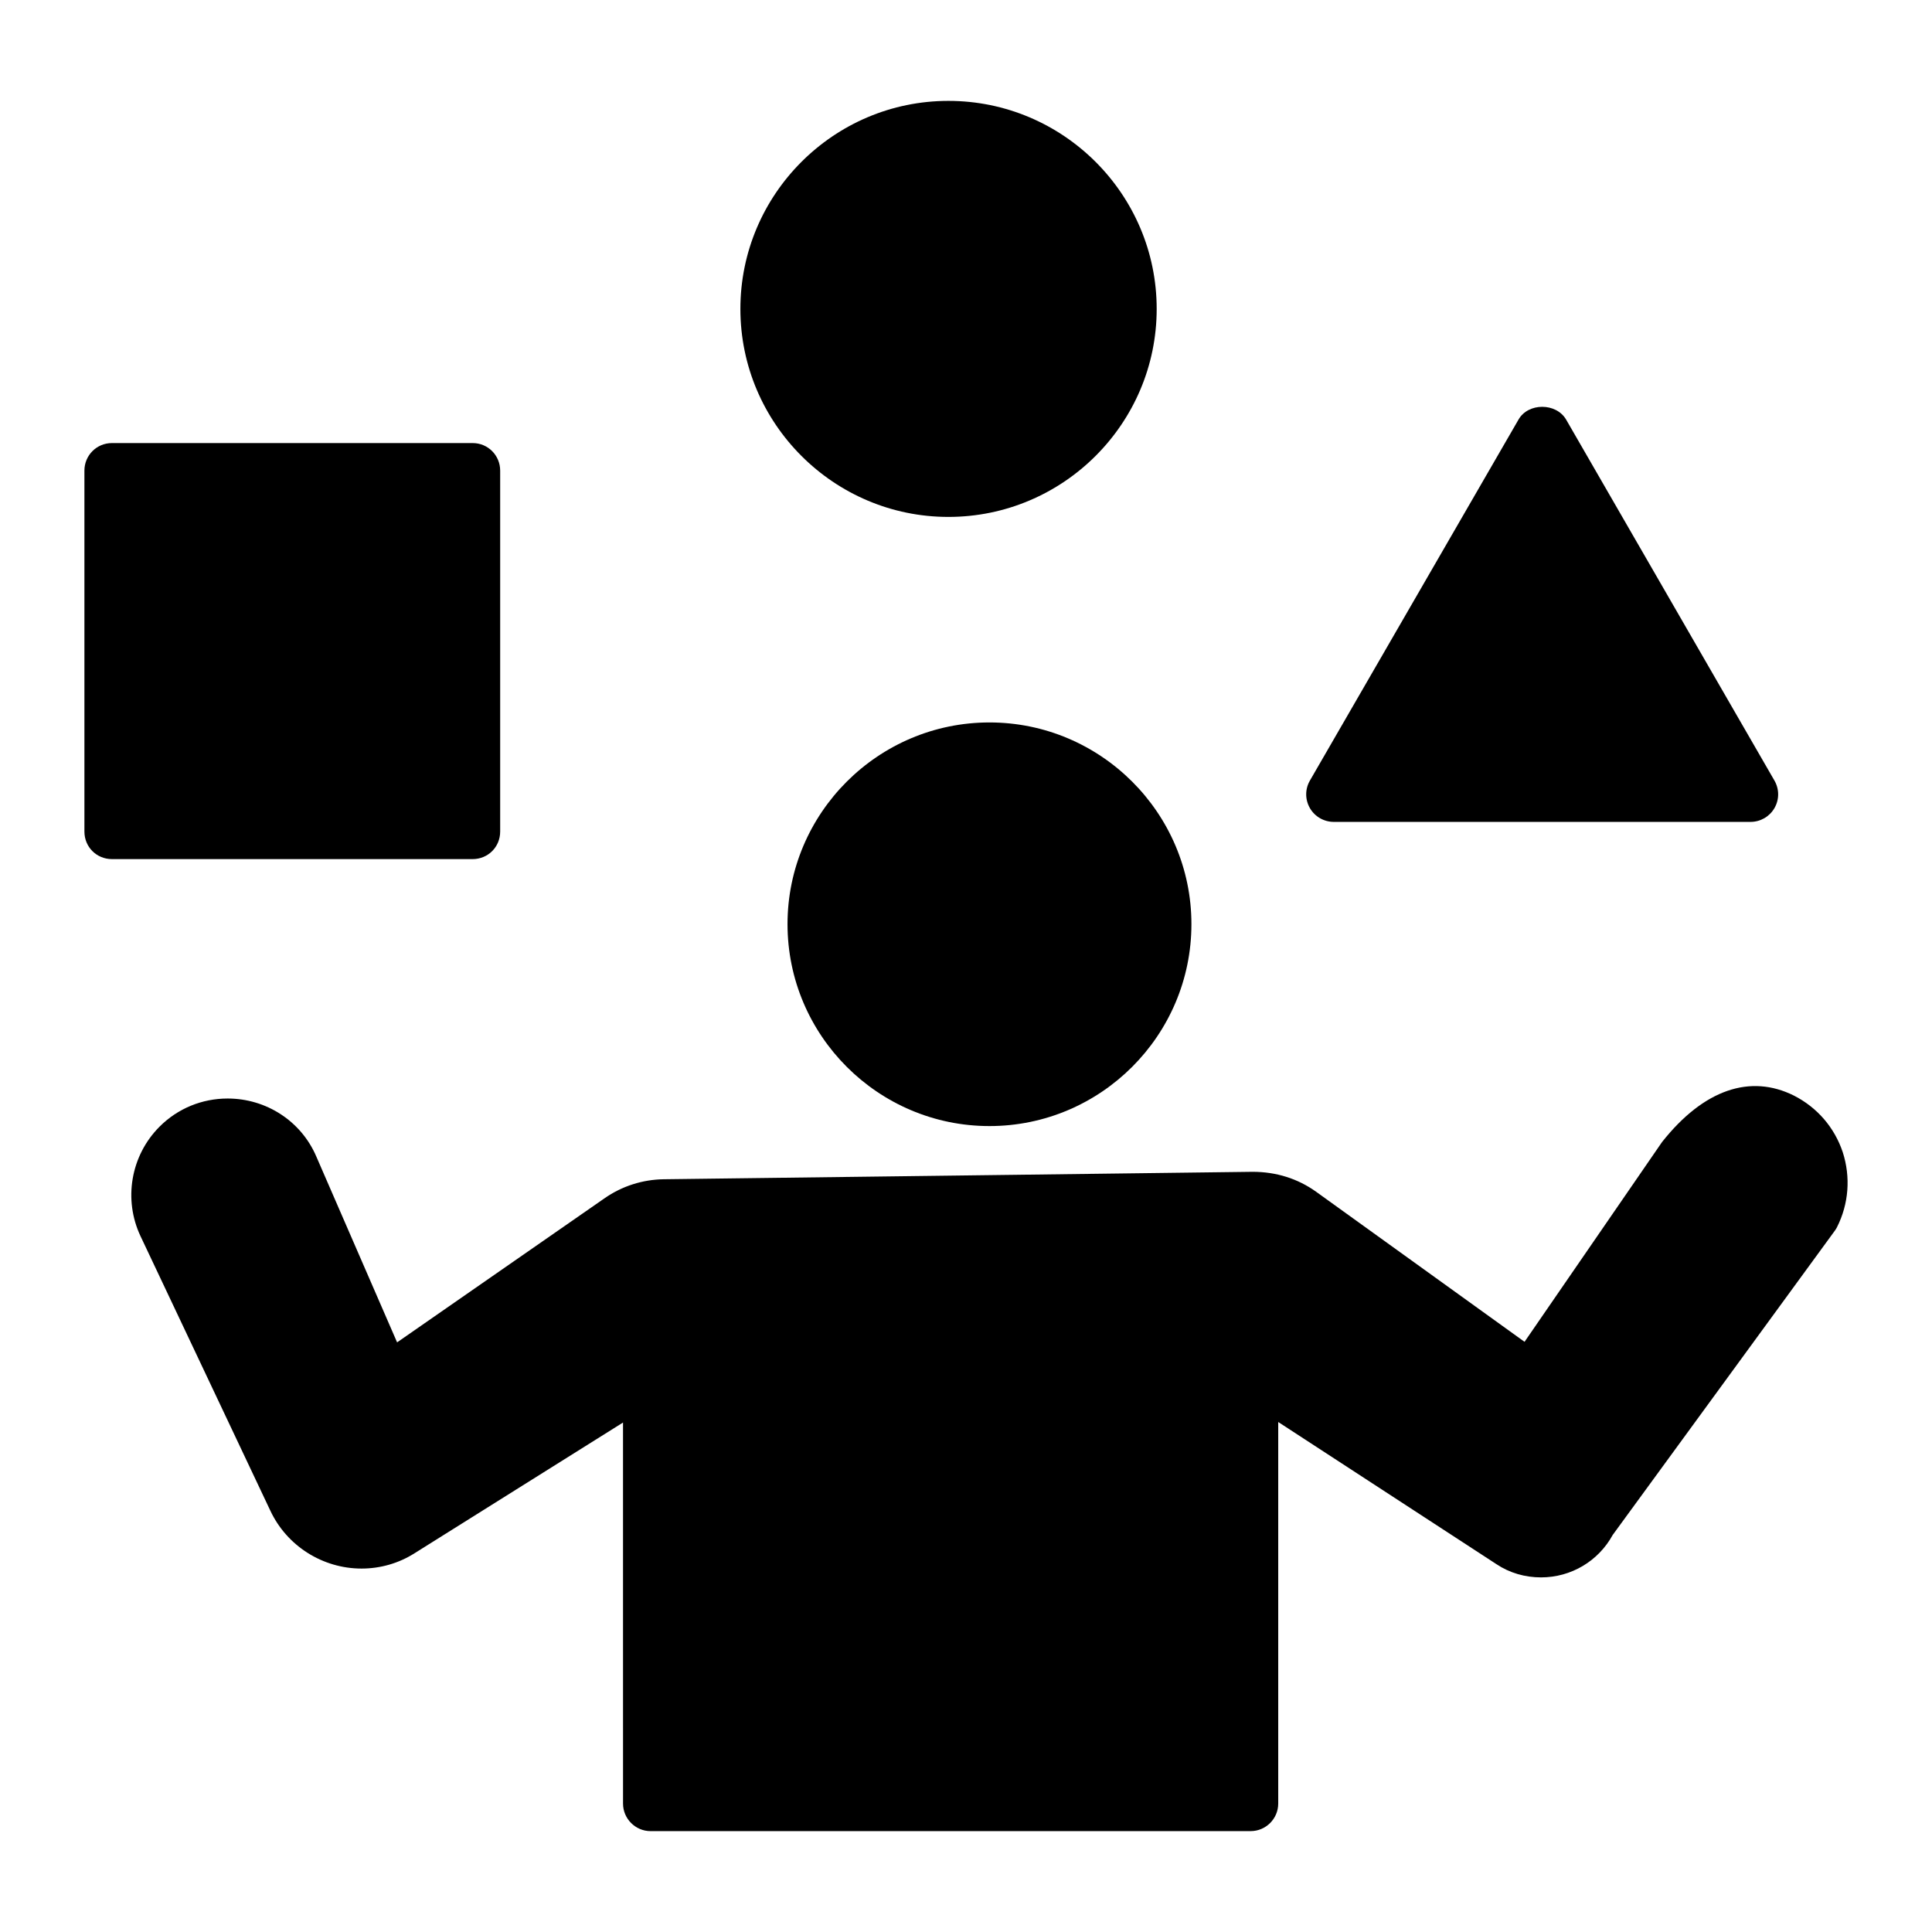
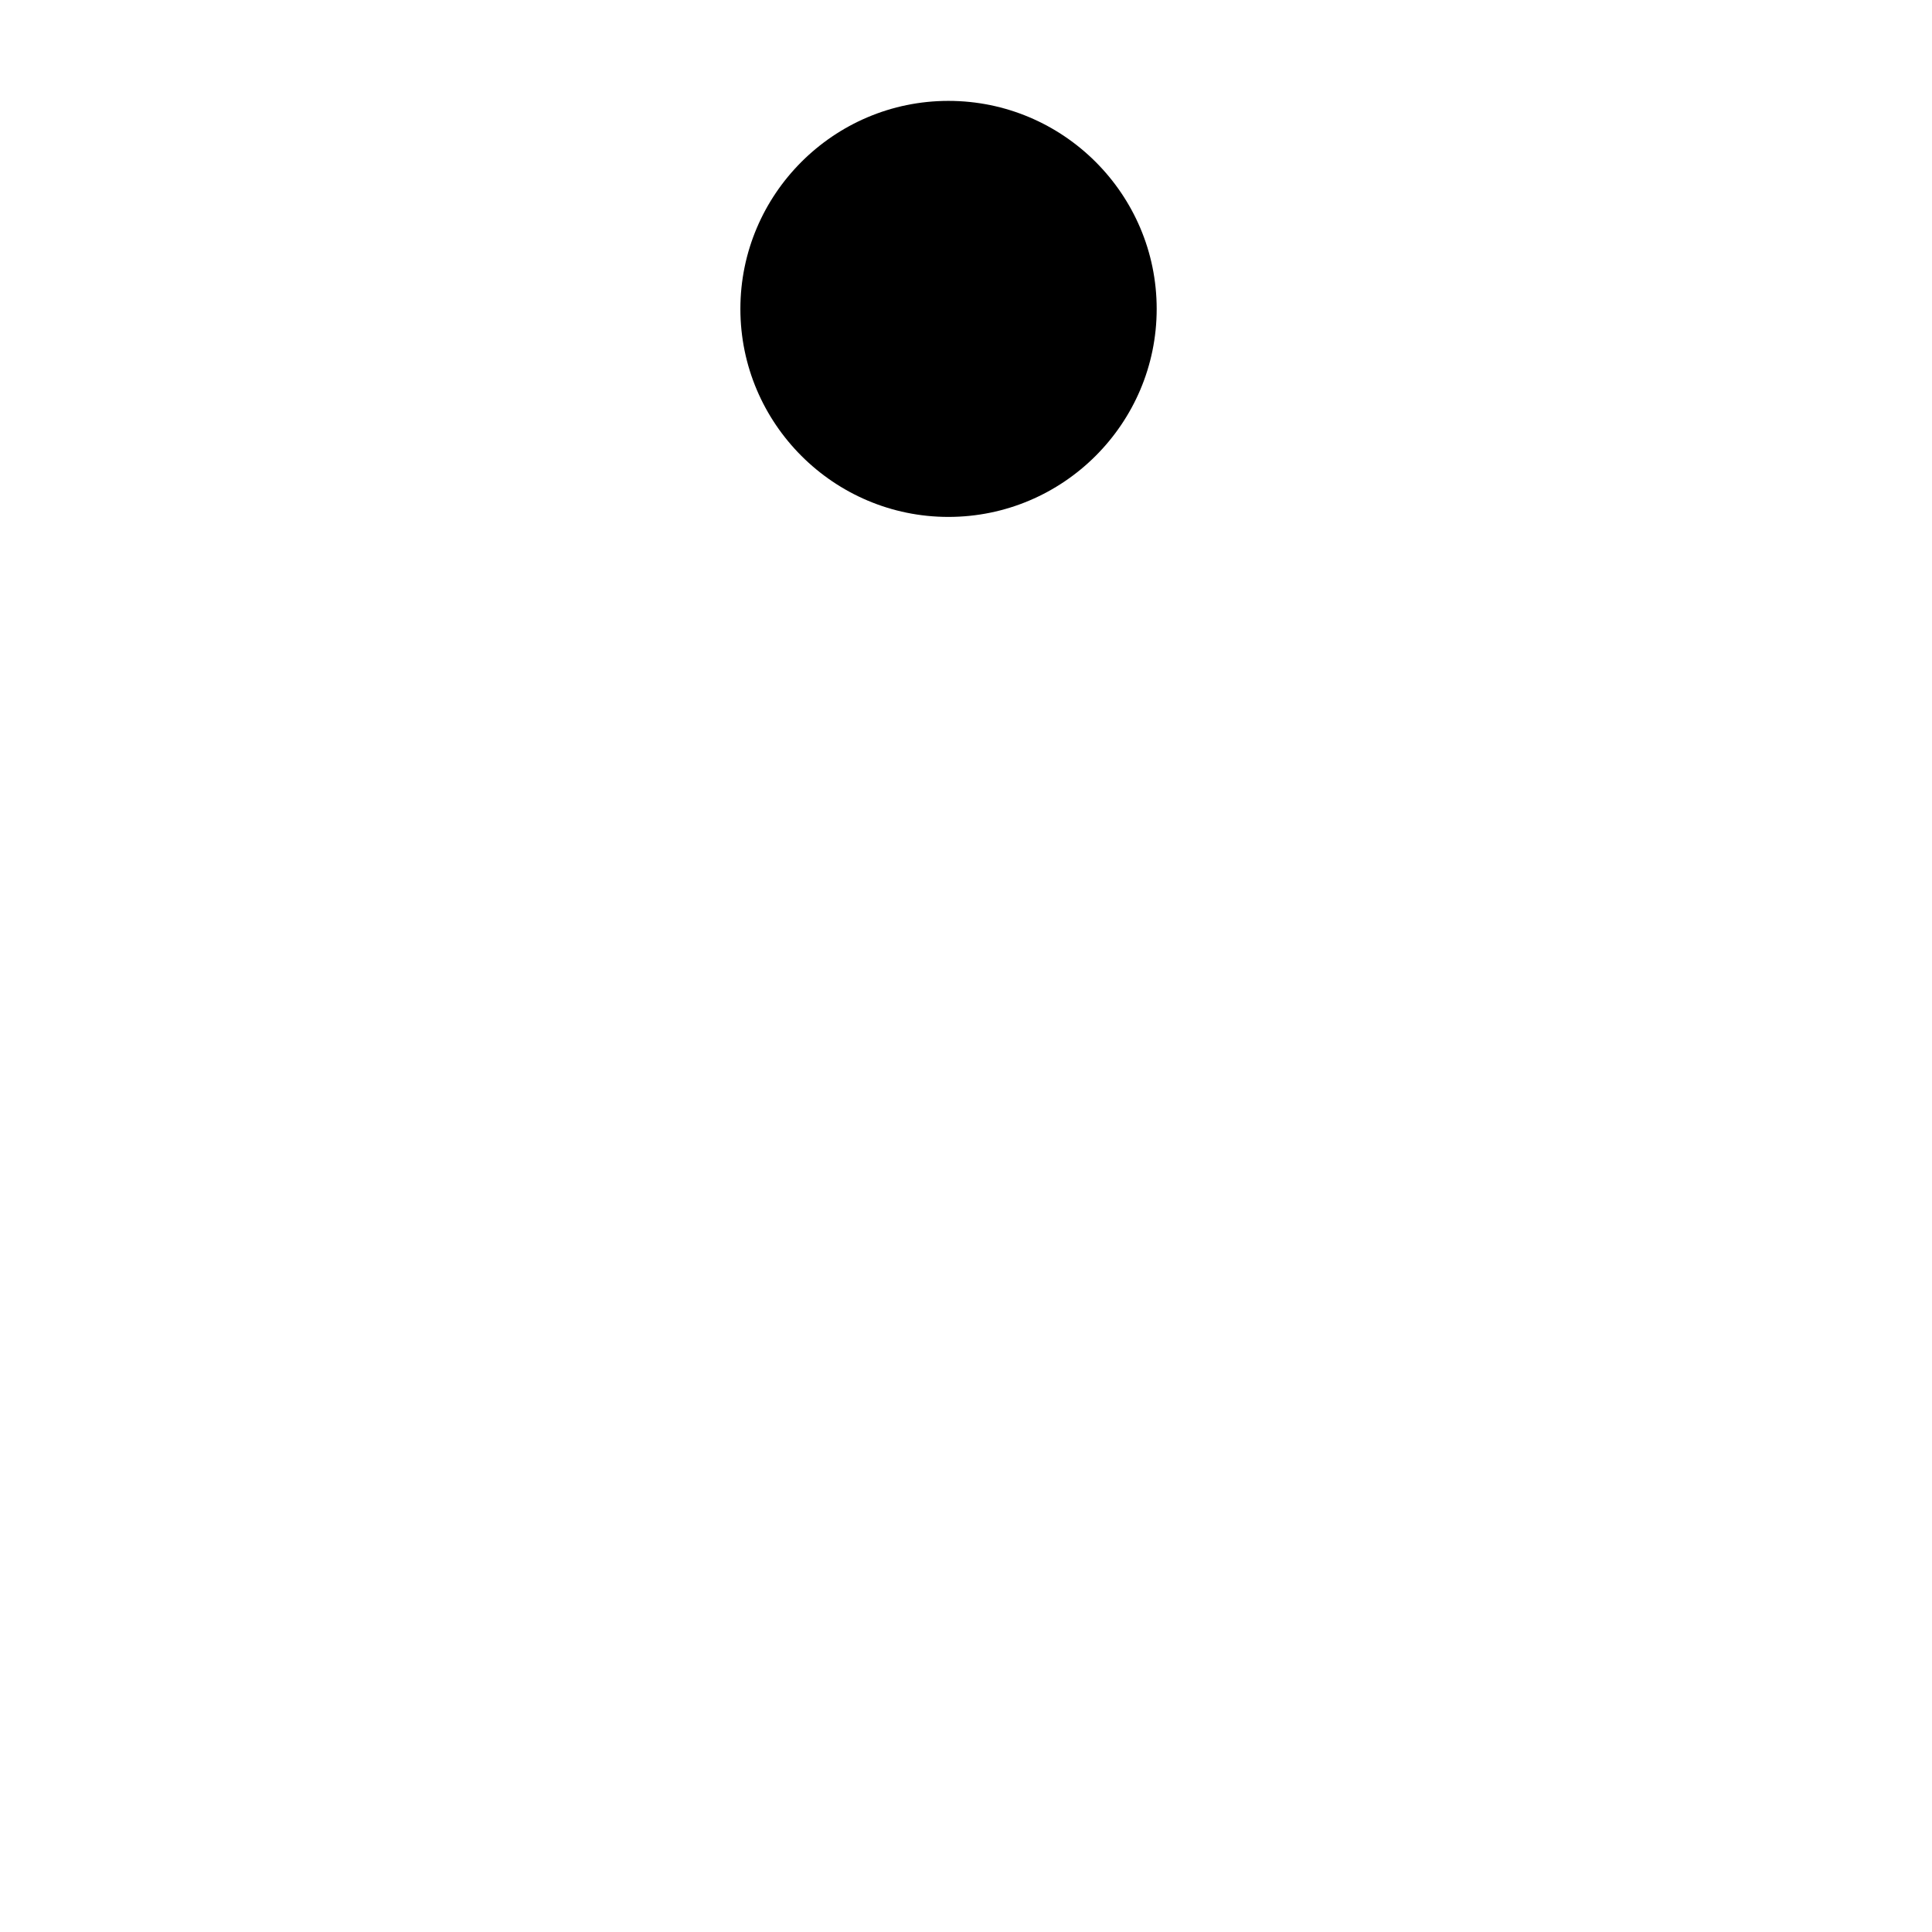
<svg xmlns="http://www.w3.org/2000/svg" fill="#000000" width="800px" height="800px" version="1.1" viewBox="144 144 512 512">
  <g>
    <path d="m340.21 225.86c0-30.375 24.754-55.125 55.125-55.125 30.449 0 55.199 24.75 55.199 55.125s-24.754 55.129-55.199 55.129c-30.371 0-55.125-24.754-55.125-55.129z" />
-     <path d="m491.14 358.16c-1.312-2.266-1.312-5.039 0-7.301l55.273-95.652c2.555-4.527 10.004-4.527 12.633 0l55.199 95.652c1.312 2.266 1.312 5.039 0 7.301-1.312 2.266-3.723 3.652-6.352 3.652h-110.4c-2.633 0-5.043-1.387-6.356-3.652z" />
-     <path d="m352.7 388.9c0-29.426 24.023-53.445 53.52-53.445 29.5 0 53.52 24.023 53.52 53.445 0 29.5-24.023 53.52-53.52 53.52-29.5 0.004-53.52-24.02-53.52-53.52z" />
-     <path d="m269.25 371.67h-95.578c-4.09 0-7.301-3.211-7.301-7.301v-95.652c0-4.016 3.211-7.301 7.301-7.301h95.578c4.09 0 7.301 3.285 7.301 7.301v95.652c0 4.09-3.215 7.301-7.301 7.301z" />
-     <path d="m630.82 469.22c-0.145 0.293-0.363 0.656-0.586 0.949l-58.852 80.609c-3.797 6.938-11.027 11.246-18.984 11.246-4.234 0-8.324-1.168-11.828-3.504l-57.828-37.676v101.12c0 4.019-3.285 7.301-7.301 7.301l-159.03 0.004c-4.016 0-7.301-3.285-7.301-7.301l-0.004-100.98-55.199 34.609c-4.234 2.703-9.129 4.09-14.094 4.09-10.297 0-19.789-5.988-24.168-15.336l-34.391-72.723c-4.602-9.711-2.629-21.395 5.039-29.059 4.82-4.82 11.246-7.449 18.035-7.449 10.223 0 19.496 5.988 23.512 15.406l21.395 49.215 54.98-38.188c4.602-3.215 10.078-4.965 15.699-5.039l156.04-1.973c6.281 0 11.977 1.824 16.793 5.258l55.273 39.797 36.434-52.938c11.098-14.02 23.438-18.035 34.902-12.34 6.207 3.141 10.805 8.469 12.996 15.039 2.117 6.574 1.605 13.656-1.531 19.863z" />
  </g>
</svg>